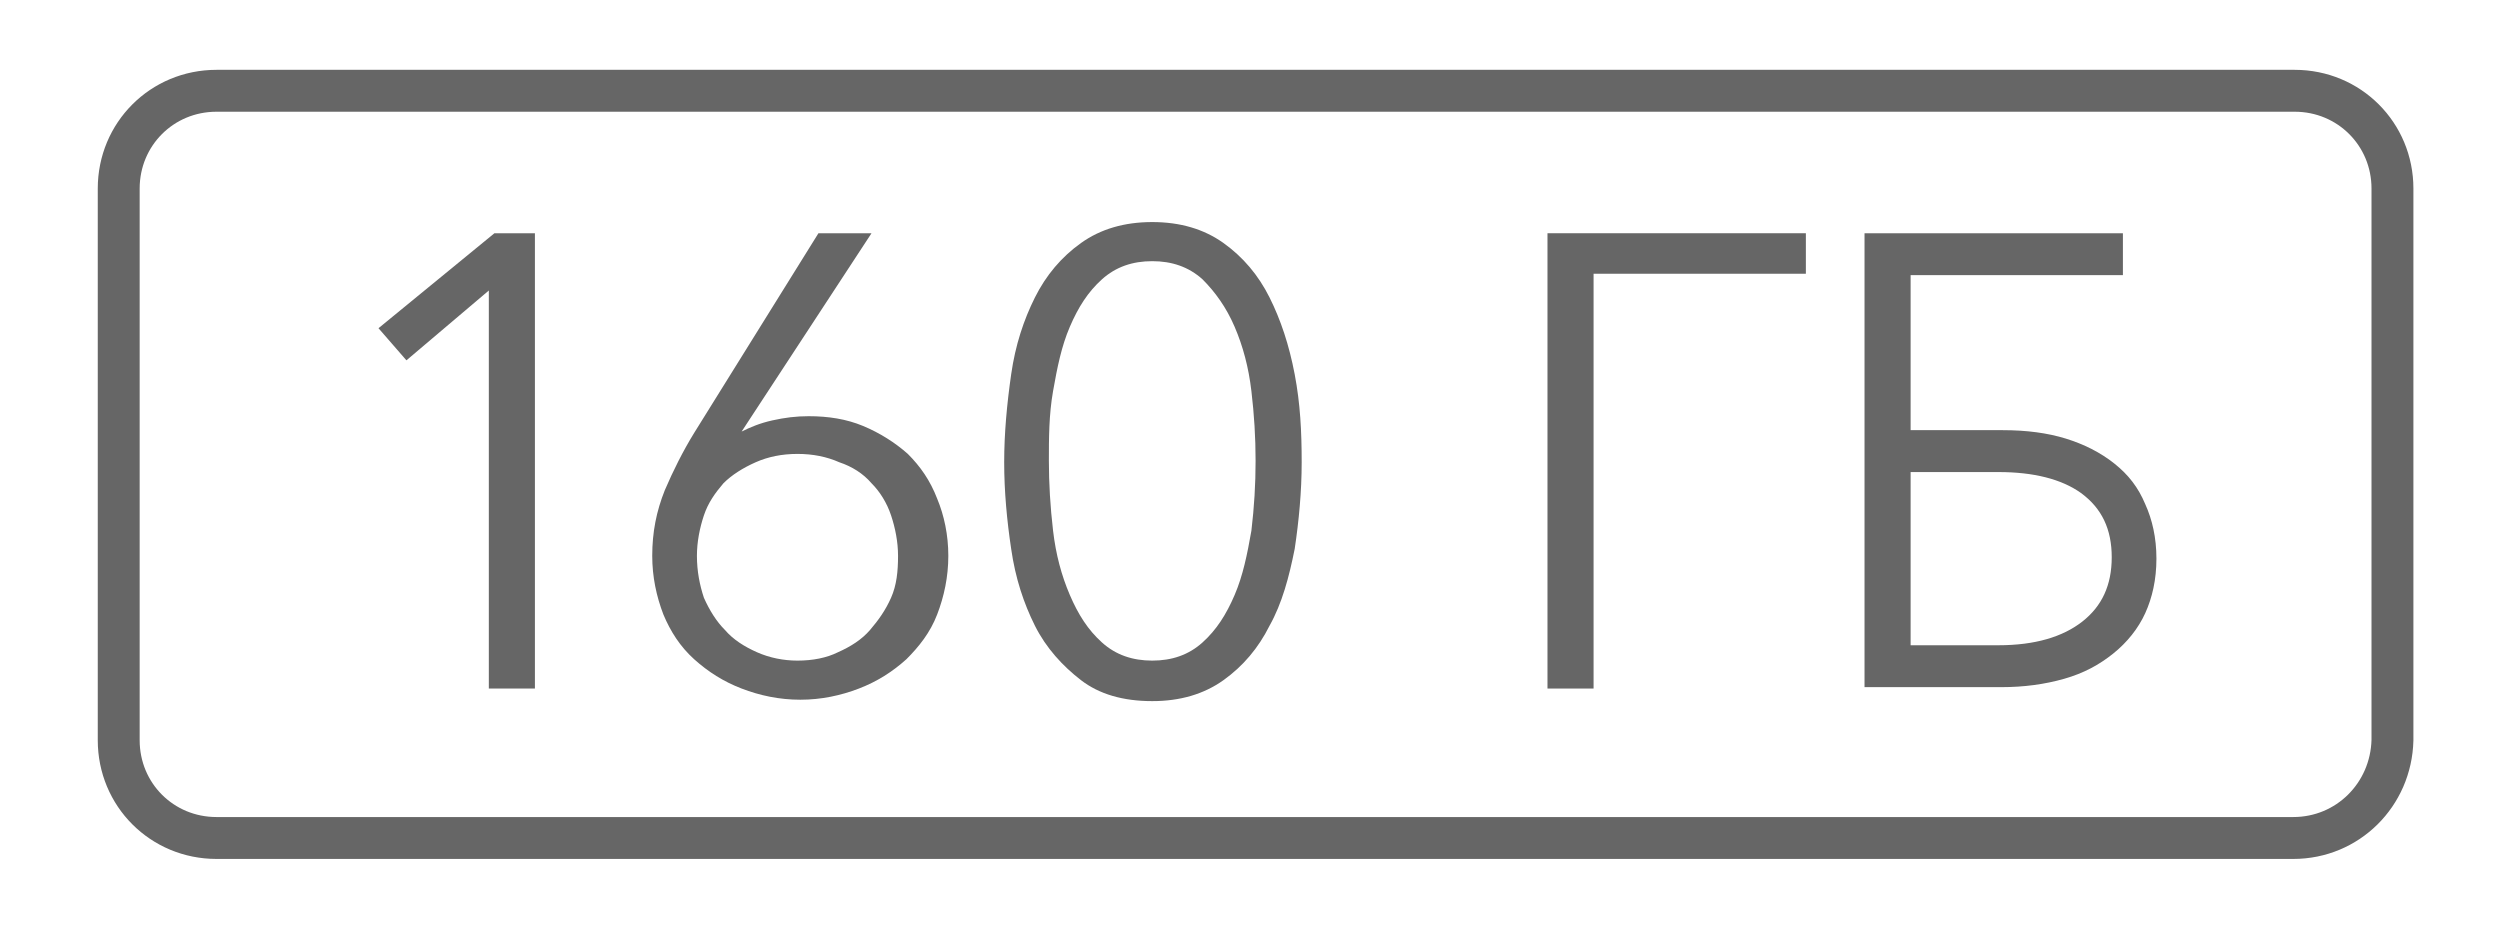
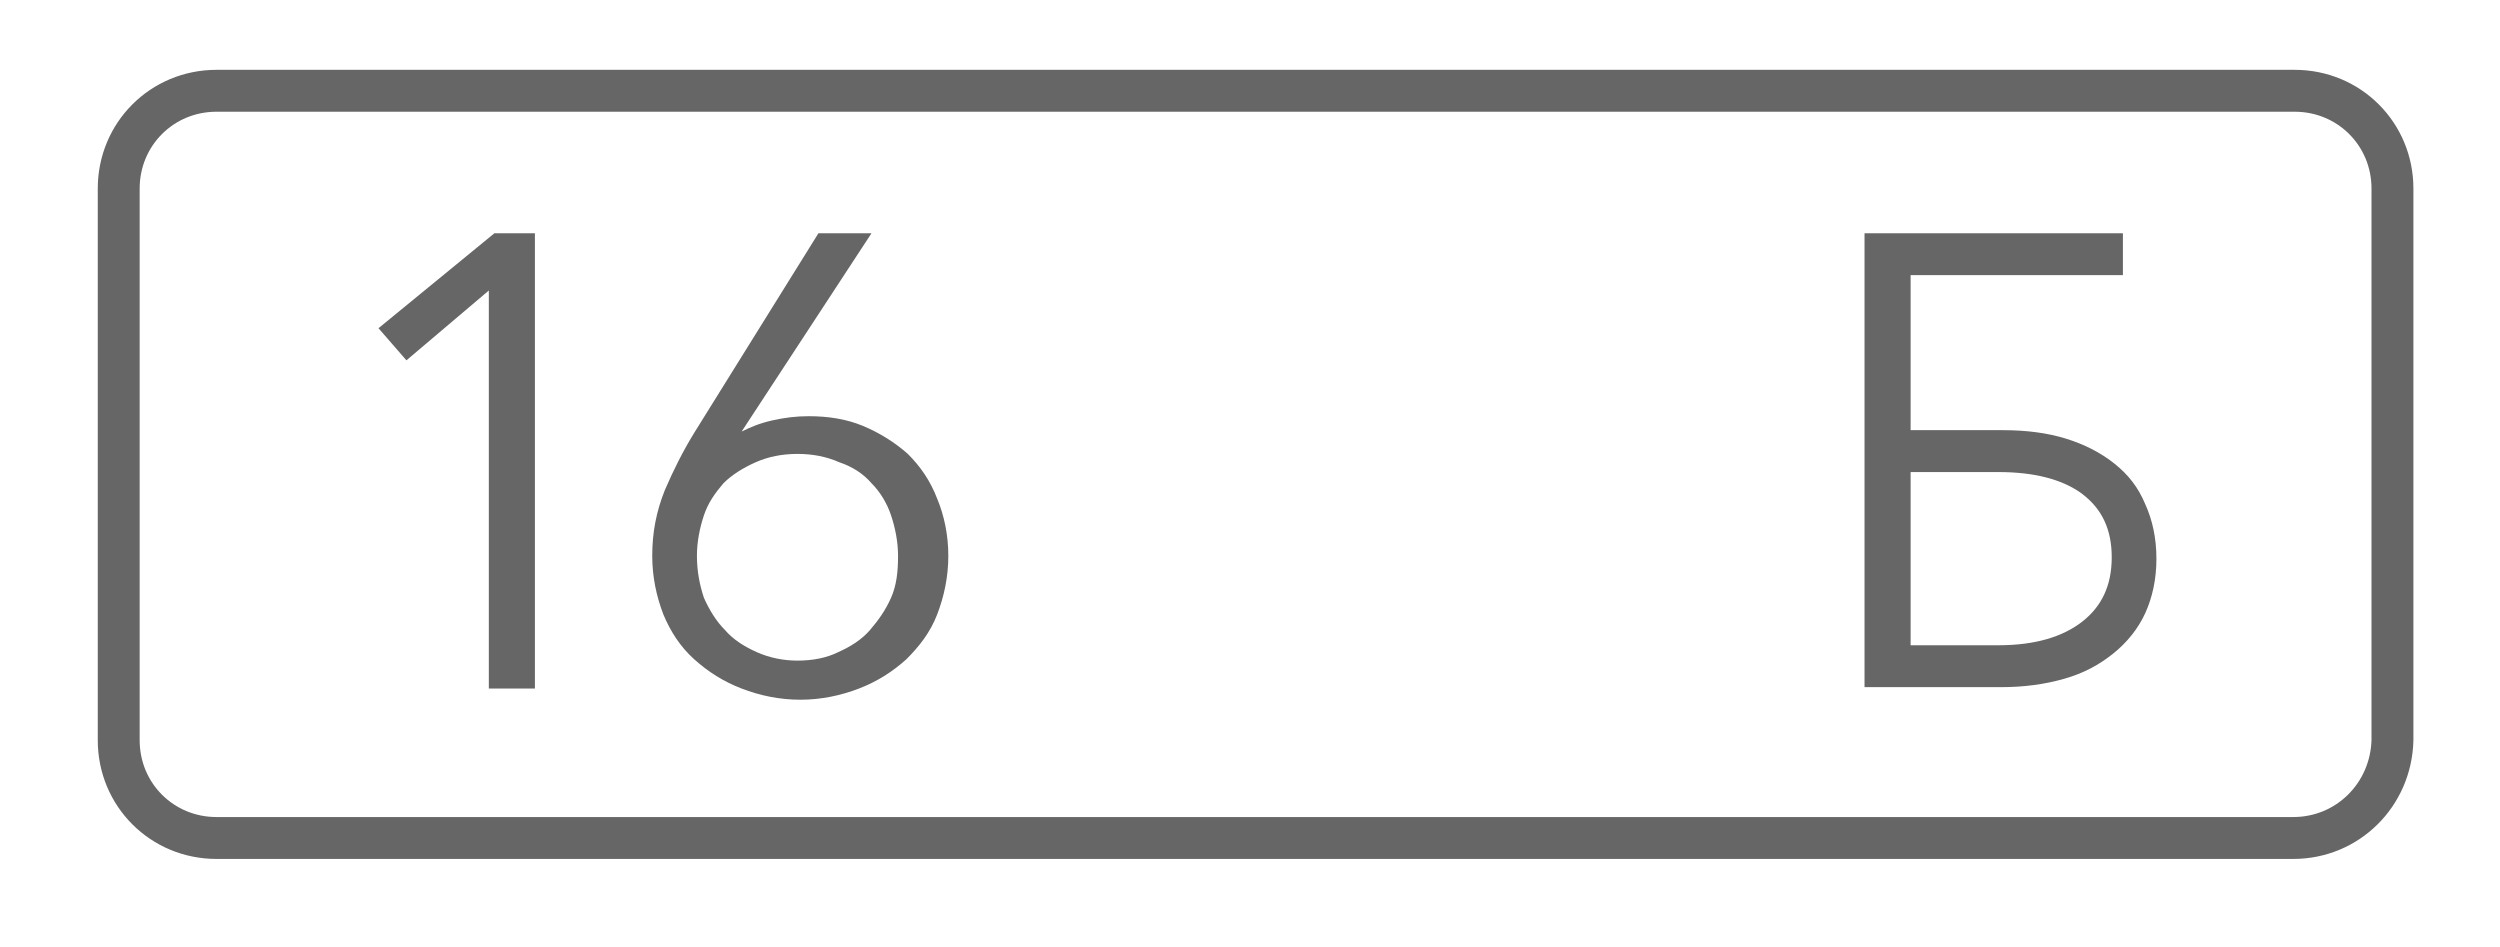
<svg xmlns="http://www.w3.org/2000/svg" version="1.1" id="Layer_1" x="0px" y="0px" viewBox="0 0 179 67.8" style="enable-background:new 0 0 179 67.8;" xml:space="preserve">
  <style type="text/css">
	.st0{fill:none;}
	.st1{fill:#666666;}
	.st2{fill:none;stroke:#666666;stroke-width:3;stroke-miterlimit:10;}
</style>
  <g>
-     <rect x="13.4" y="14.5" class="st0" width="152.2" height="40" />
    <path class="st1" d="M38.3,49.3H35V20.8l-5.9,5l-2-2.3l8.3-6.8h2.9V49.3z" />
    <path class="st1" d="M53.1,30.9L53.1,30.9c0.6-0.3,1.3-0.6,2.2-0.8c0.9-0.2,1.7-0.3,2.6-0.3c1.4,0,2.7,0.2,3.9,0.7   c1.2,0.5,2.3,1.2,3.2,2c0.9,0.9,1.6,1.9,2.1,3.2c0.5,1.2,0.8,2.6,0.8,4.1c0,1.5-0.3,2.9-0.8,4.2c-0.5,1.3-1.3,2.3-2.2,3.2   c-1,0.9-2.1,1.6-3.4,2.1c-1.3,0.5-2.7,0.8-4.2,0.8c-1.5,0-2.9-0.3-4.2-0.8c-1.3-0.5-2.4-1.2-3.4-2.1c-1-0.9-1.7-2-2.2-3.2   c-0.5-1.3-0.8-2.7-0.8-4.2c0-1.7,0.3-3.2,0.9-4.7c0.6-1.4,1.3-2.8,2.1-4.1l8.9-14.3h3.8L53.1,30.9z M49.9,39.8c0,1.1,0.2,2.1,0.5,3   c0.4,0.9,0.9,1.7,1.5,2.3c0.6,0.7,1.4,1.2,2.3,1.6c0.9,0.4,1.9,0.6,2.9,0.6c1.1,0,2.1-0.2,2.9-0.6c0.9-0.4,1.7-0.9,2.3-1.6   c0.6-0.7,1.1-1.4,1.5-2.3c0.4-0.9,0.5-1.9,0.5-3c0-1-0.2-2-0.5-2.9c-0.3-0.9-0.8-1.7-1.4-2.3c-0.6-0.7-1.4-1.2-2.3-1.5   c-0.9-0.4-1.9-0.6-3-0.6s-2.1,0.2-3,0.6c-0.9,0.4-1.7,0.9-2.3,1.5c-0.6,0.7-1.1,1.4-1.4,2.3C50.1,37.8,49.9,38.8,49.9,39.8z" />
-     <path class="st1" d="M82.5,15.9c2,0,3.7,0.5,5.1,1.5c1.4,1,2.5,2.3,3.3,3.9c0.8,1.6,1.4,3.4,1.8,5.5c0.4,2.1,0.5,4.1,0.5,6.3   c0,2.1-0.2,4.2-0.5,6.2c-0.4,2-0.9,3.9-1.8,5.5c-0.8,1.6-1.9,2.9-3.3,3.9c-1.4,1-3.1,1.5-5.1,1.5c-2.1,0-3.8-0.5-5.1-1.5   s-2.5-2.3-3.3-3.9c-0.8-1.6-1.4-3.4-1.7-5.5c-0.3-2-0.5-4.1-0.5-6.2c0-2.1,0.2-4.2,0.5-6.3c0.3-2.1,0.9-3.9,1.7-5.5   c0.8-1.6,1.9-2.9,3.3-3.9C78.8,16.4,80.5,15.9,82.5,15.9z M82.5,18.7c-1.4,0-2.6,0.4-3.6,1.3c-1,0.9-1.7,2-2.3,3.4   c-0.6,1.4-0.9,2.9-1.2,4.6s-0.3,3.4-0.3,5s0.1,3.3,0.3,5c0.2,1.7,0.6,3.2,1.2,4.6c0.6,1.4,1.3,2.5,2.3,3.4c1,0.9,2.2,1.3,3.6,1.3   c1.4,0,2.6-0.4,3.6-1.3c1-0.9,1.7-2,2.3-3.4c0.6-1.4,0.9-2.9,1.2-4.6c0.2-1.7,0.3-3.3,0.3-5s-0.1-3.3-0.3-5   c-0.2-1.7-0.6-3.2-1.2-4.6C87.8,22,87,20.9,86.1,20C85.1,19.1,83.9,18.7,82.5,18.7z" />
-     <path class="st1" d="M114.1,49.3h-3.3V16.7h18.5v2.9h-15.2V49.3z" />
    <path class="st1" d="M133.5,49.3V16.7H152v3h-15.2v11.1h6.6c1.7,0,3.2,0.2,4.5,0.6c1.3,0.4,2.5,1,3.5,1.8c1,0.8,1.7,1.7,2.2,2.9   c0.5,1.1,0.8,2.4,0.8,3.9c0,1.5-0.3,2.8-0.8,3.9c-0.5,1.1-1.3,2.1-2.3,2.9c-1,0.8-2.1,1.4-3.5,1.8c-1.4,0.4-2.9,0.6-4.5,0.6H133.5z    M143.1,46.2c2.6,0,4.6-0.6,6-1.7c1.4-1.1,2.1-2.6,2.1-4.6c0-2-0.7-3.5-2.2-4.6c-1.4-1-3.4-1.5-5.9-1.5h-6.3v12.4H143.1z" />
  </g>
  <path class="st2" d="M164.2,60H15.5c-3.9,0-7-3.1-7-7V13.5c0-3.9,3.1-7,7-7h148.8c3.9,0,7,3.1,7,7V53C171.2,56.9,168.1,60,164.2,60z  " />
  <g>
</g>
  <g>
</g>
  <g>
</g>
  <g>
</g>
  <g>
</g>
  <g>
</g>
  <g>
</g>
  <g>
</g>
  <g>
</g>
  <g>
</g>
  <g>
</g>
  <g>
</g>
  <g>
</g>
  <g>
</g>
  <g>
</g>
  <g>
</g>
  <g>
</g>
  <g>
</g>
</svg>